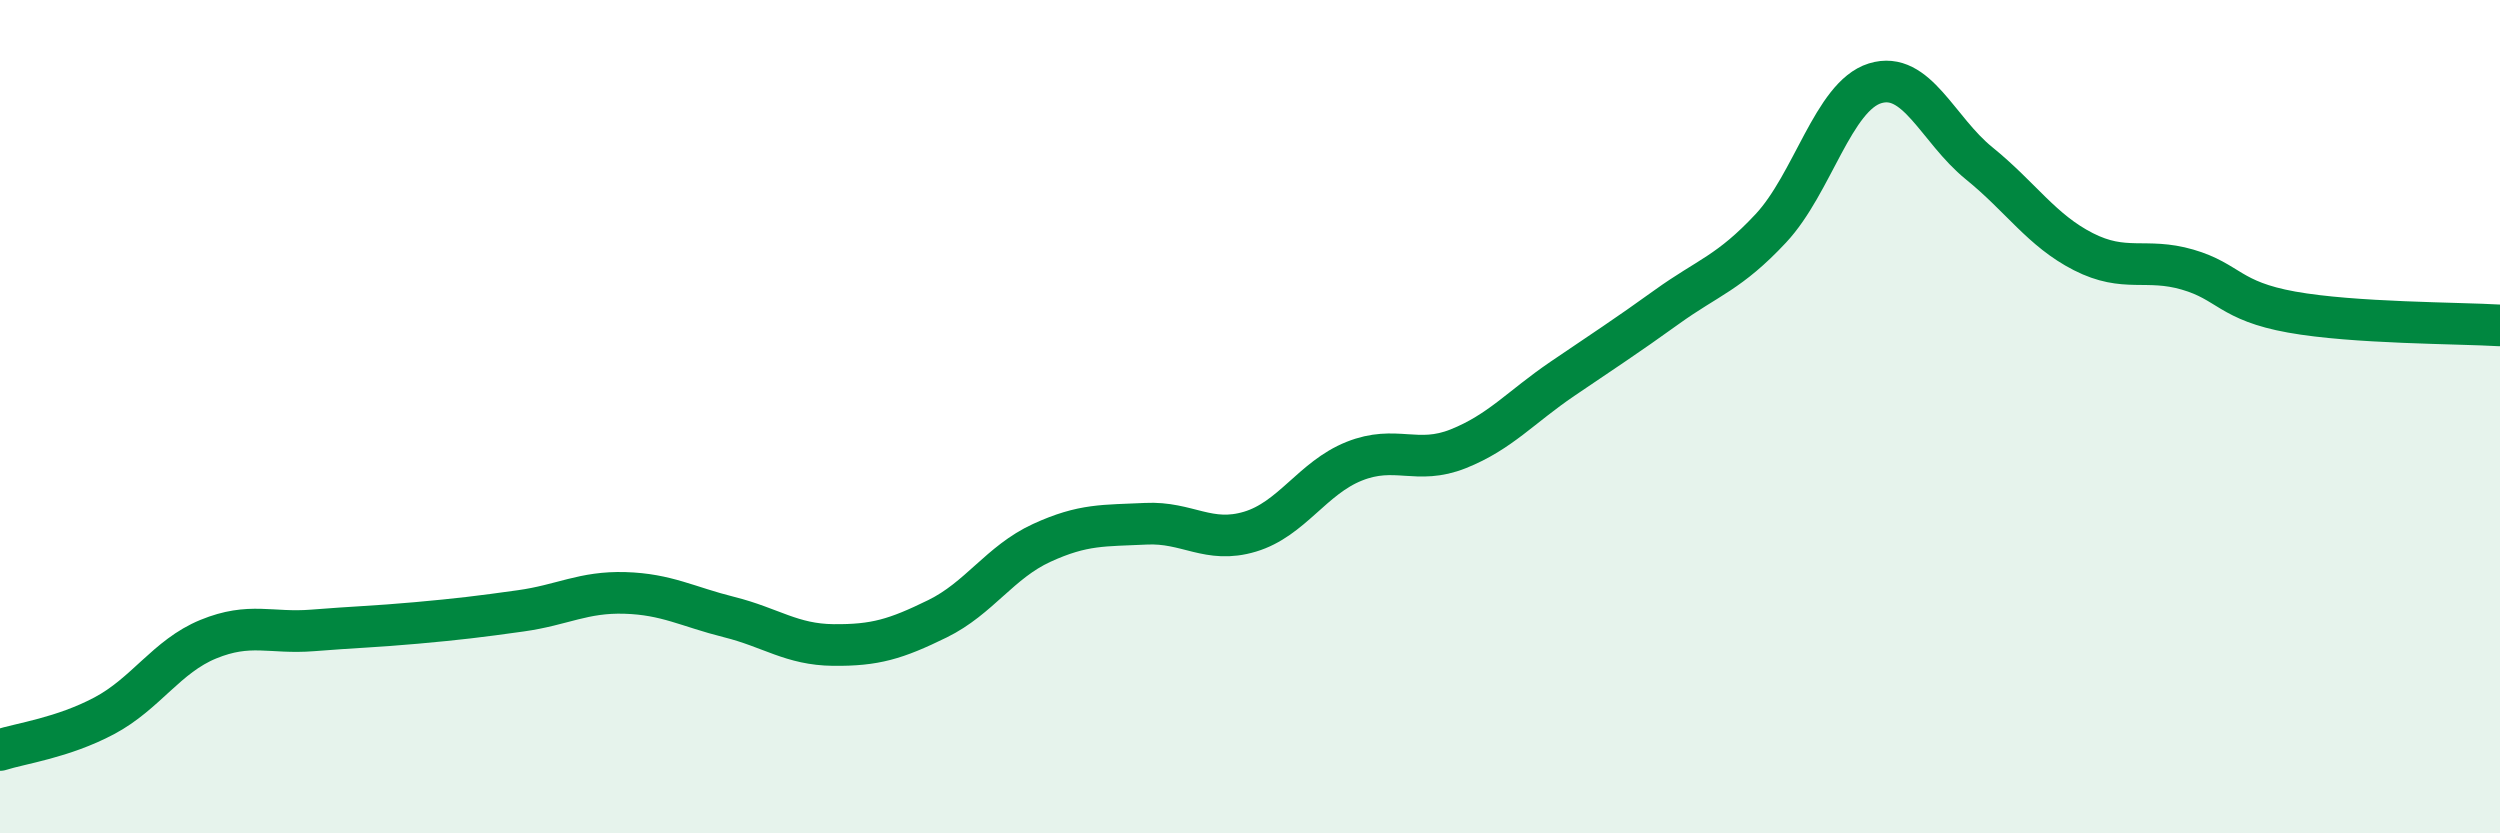
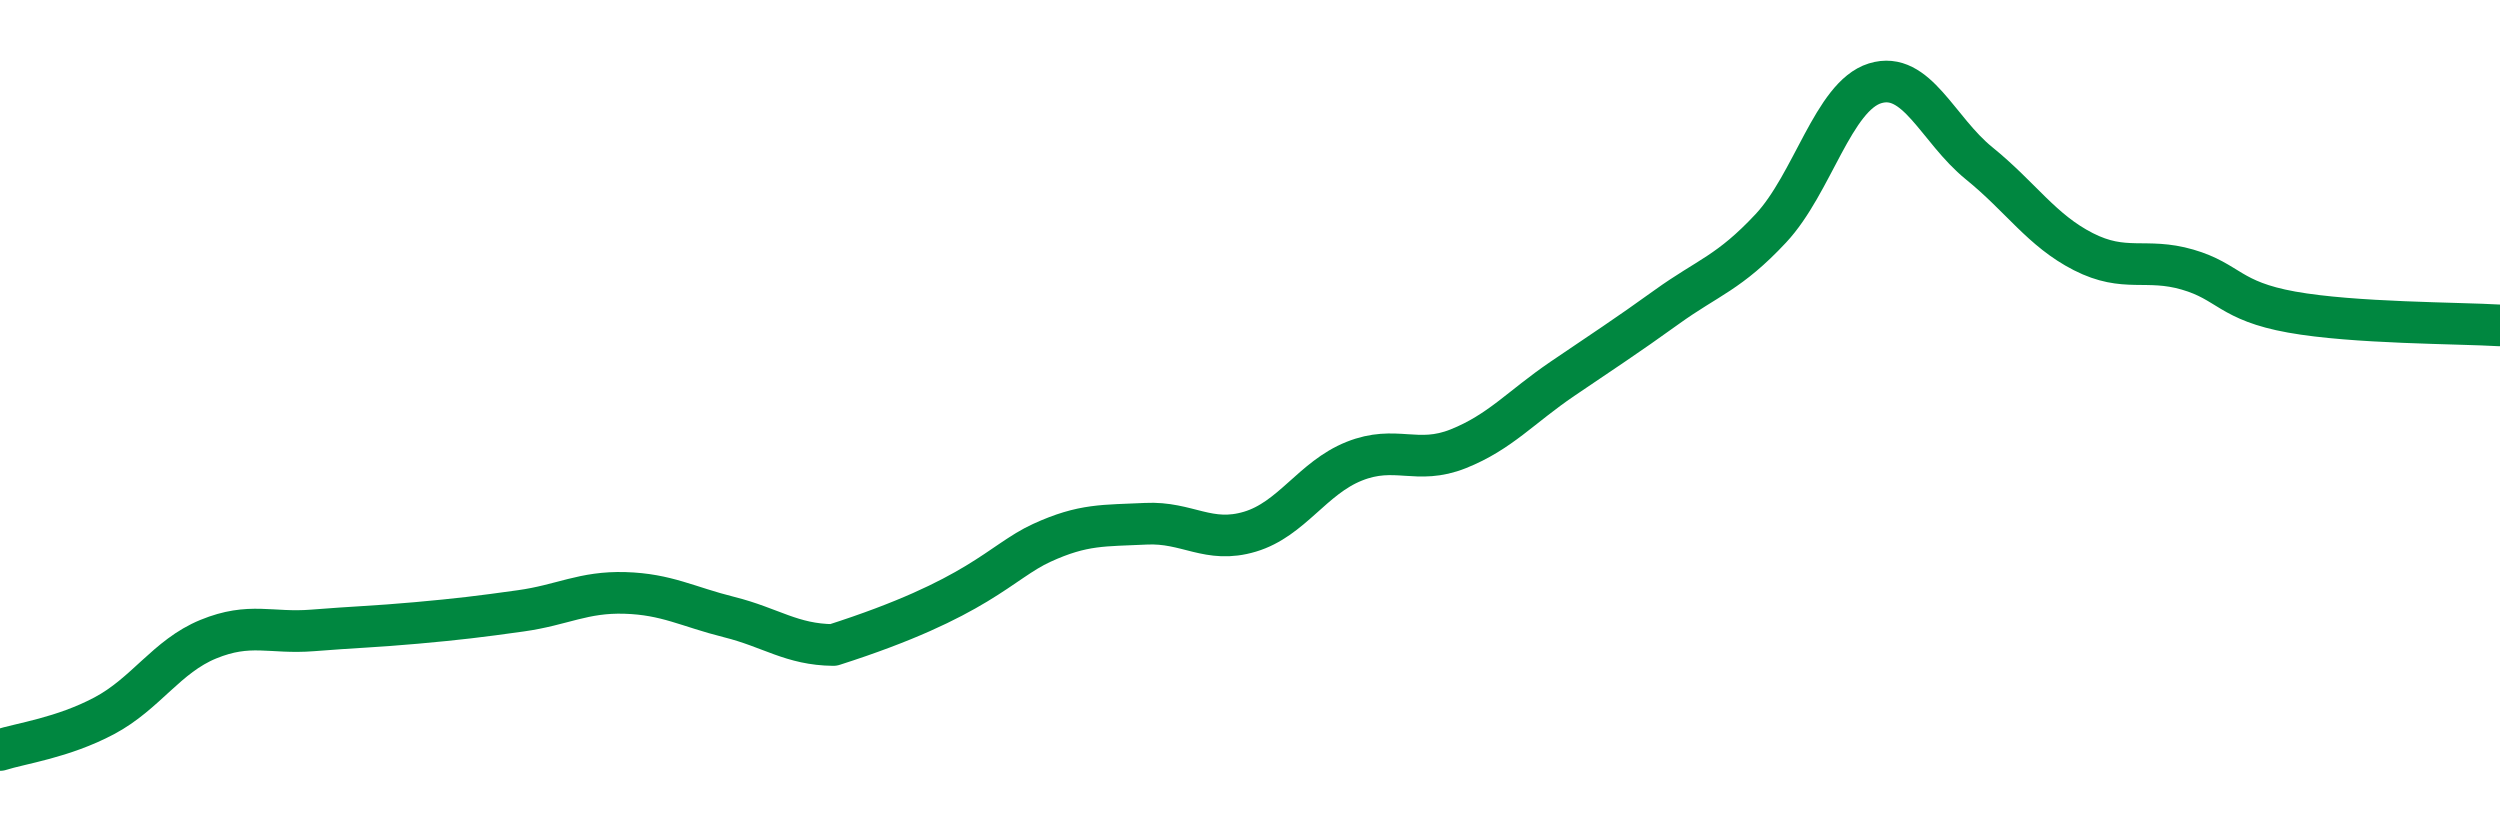
<svg xmlns="http://www.w3.org/2000/svg" width="60" height="20" viewBox="0 0 60 20">
-   <path d="M 0,18 C 0.5,17.84 1.5,17.71 2.5,17.18 C 3.5,16.65 4,15.75 5,15.34 C 6,14.93 6.5,15.21 7.5,15.13 C 8.5,15.05 9,15.04 10,14.95 C 11,14.86 11.5,14.8 12.5,14.66 C 13.5,14.52 14,14.2 15,14.23 C 16,14.26 16.5,14.56 17.5,14.81 C 18.5,15.06 19,15.47 20,15.48 C 21,15.49 21.5,15.34 22.5,14.85 C 23.5,14.36 24,13.49 25,13.03 C 26,12.57 26.5,12.62 27.5,12.57 C 28.5,12.52 29,13.06 30,12.76 C 31,12.46 31.5,11.47 32.5,11.07 C 33.5,10.67 34,11.17 35,10.77 C 36,10.37 36.5,9.77 37.5,9.09 C 38.5,8.41 39,8.09 40,7.37 C 41,6.65 41.5,6.55 42.5,5.48 C 43.5,4.41 44,2.31 45,2 C 46,1.69 46.5,3.11 47.5,3.92 C 48.5,4.73 49,5.53 50,6.04 C 51,6.55 51.5,6.18 52.5,6.47 C 53.5,6.76 53.5,7.22 55,7.49 C 56.5,7.76 59,7.75 60,7.81L60 20L0 20Z" fill="#008740" opacity="0.1" stroke-linecap="round" stroke-linejoin="round" />
-   <path d="M 0,18 C 0.5,17.84 1.5,17.71 2.5,17.18 C 3.5,16.65 4,15.75 5,15.34 C 6,14.93 6.5,15.21 7.5,15.13 C 8.5,15.05 9,15.04 10,14.95 C 11,14.86 11.5,14.8 12.5,14.66 C 13.5,14.52 14,14.2 15,14.23 C 16,14.26 16.5,14.56 17.5,14.81 C 18.5,15.06 19,15.47 20,15.48 C 21,15.49 21.5,15.34 22.5,14.85 C 23.5,14.36 24,13.49 25,13.03 C 26,12.57 26.5,12.62 27.5,12.57 C 28.5,12.52 29,13.06 30,12.76 C 31,12.46 31.5,11.47 32.5,11.07 C 33.5,10.67 34,11.17 35,10.77 C 36,10.37 36.5,9.77 37.5,9.09 C 38.5,8.41 39,8.09 40,7.37 C 41,6.65 41.5,6.55 42.5,5.48 C 43.5,4.41 44,2.31 45,2 C 46,1.69 46.5,3.11 47.5,3.92 C 48.5,4.73 49,5.53 50,6.04 C 51,6.55 51.5,6.18 52.5,6.47 C 53.5,6.76 53.5,7.22 55,7.49 C 56.5,7.76 59,7.75 60,7.81" stroke="#008740" stroke-width="1" fill="none" stroke-linecap="round" stroke-linejoin="round" />
+   <path d="M 0,18 C 0.5,17.84 1.5,17.71 2.5,17.18 C 3.5,16.65 4,15.75 5,15.34 C 6,14.93 6.5,15.21 7.5,15.13 C 8.5,15.05 9,15.04 10,14.95 C 11,14.86 11.5,14.8 12.5,14.66 C 13.5,14.52 14,14.2 15,14.23 C 16,14.26 16.5,14.56 17.5,14.81 C 18.5,15.06 19,15.47 20,15.48 C 23.5,14.36 24,13.49 25,13.03 C 26,12.57 26.5,12.62 27.5,12.57 C 28.5,12.52 29,13.06 30,12.76 C 31,12.46 31.5,11.47 32.5,11.07 C 33.5,10.67 34,11.17 35,10.77 C 36,10.37 36.5,9.77 37.5,9.09 C 38.5,8.41 39,8.09 40,7.37 C 41,6.65 41.5,6.55 42.5,5.48 C 43.5,4.41 44,2.31 45,2 C 46,1.69 46.5,3.11 47.5,3.92 C 48.5,4.73 49,5.53 50,6.04 C 51,6.55 51.5,6.18 52.5,6.47 C 53.5,6.76 53.5,7.22 55,7.49 C 56.5,7.76 59,7.75 60,7.81" stroke="#008740" stroke-width="1" fill="none" stroke-linecap="round" stroke-linejoin="round" />
</svg>